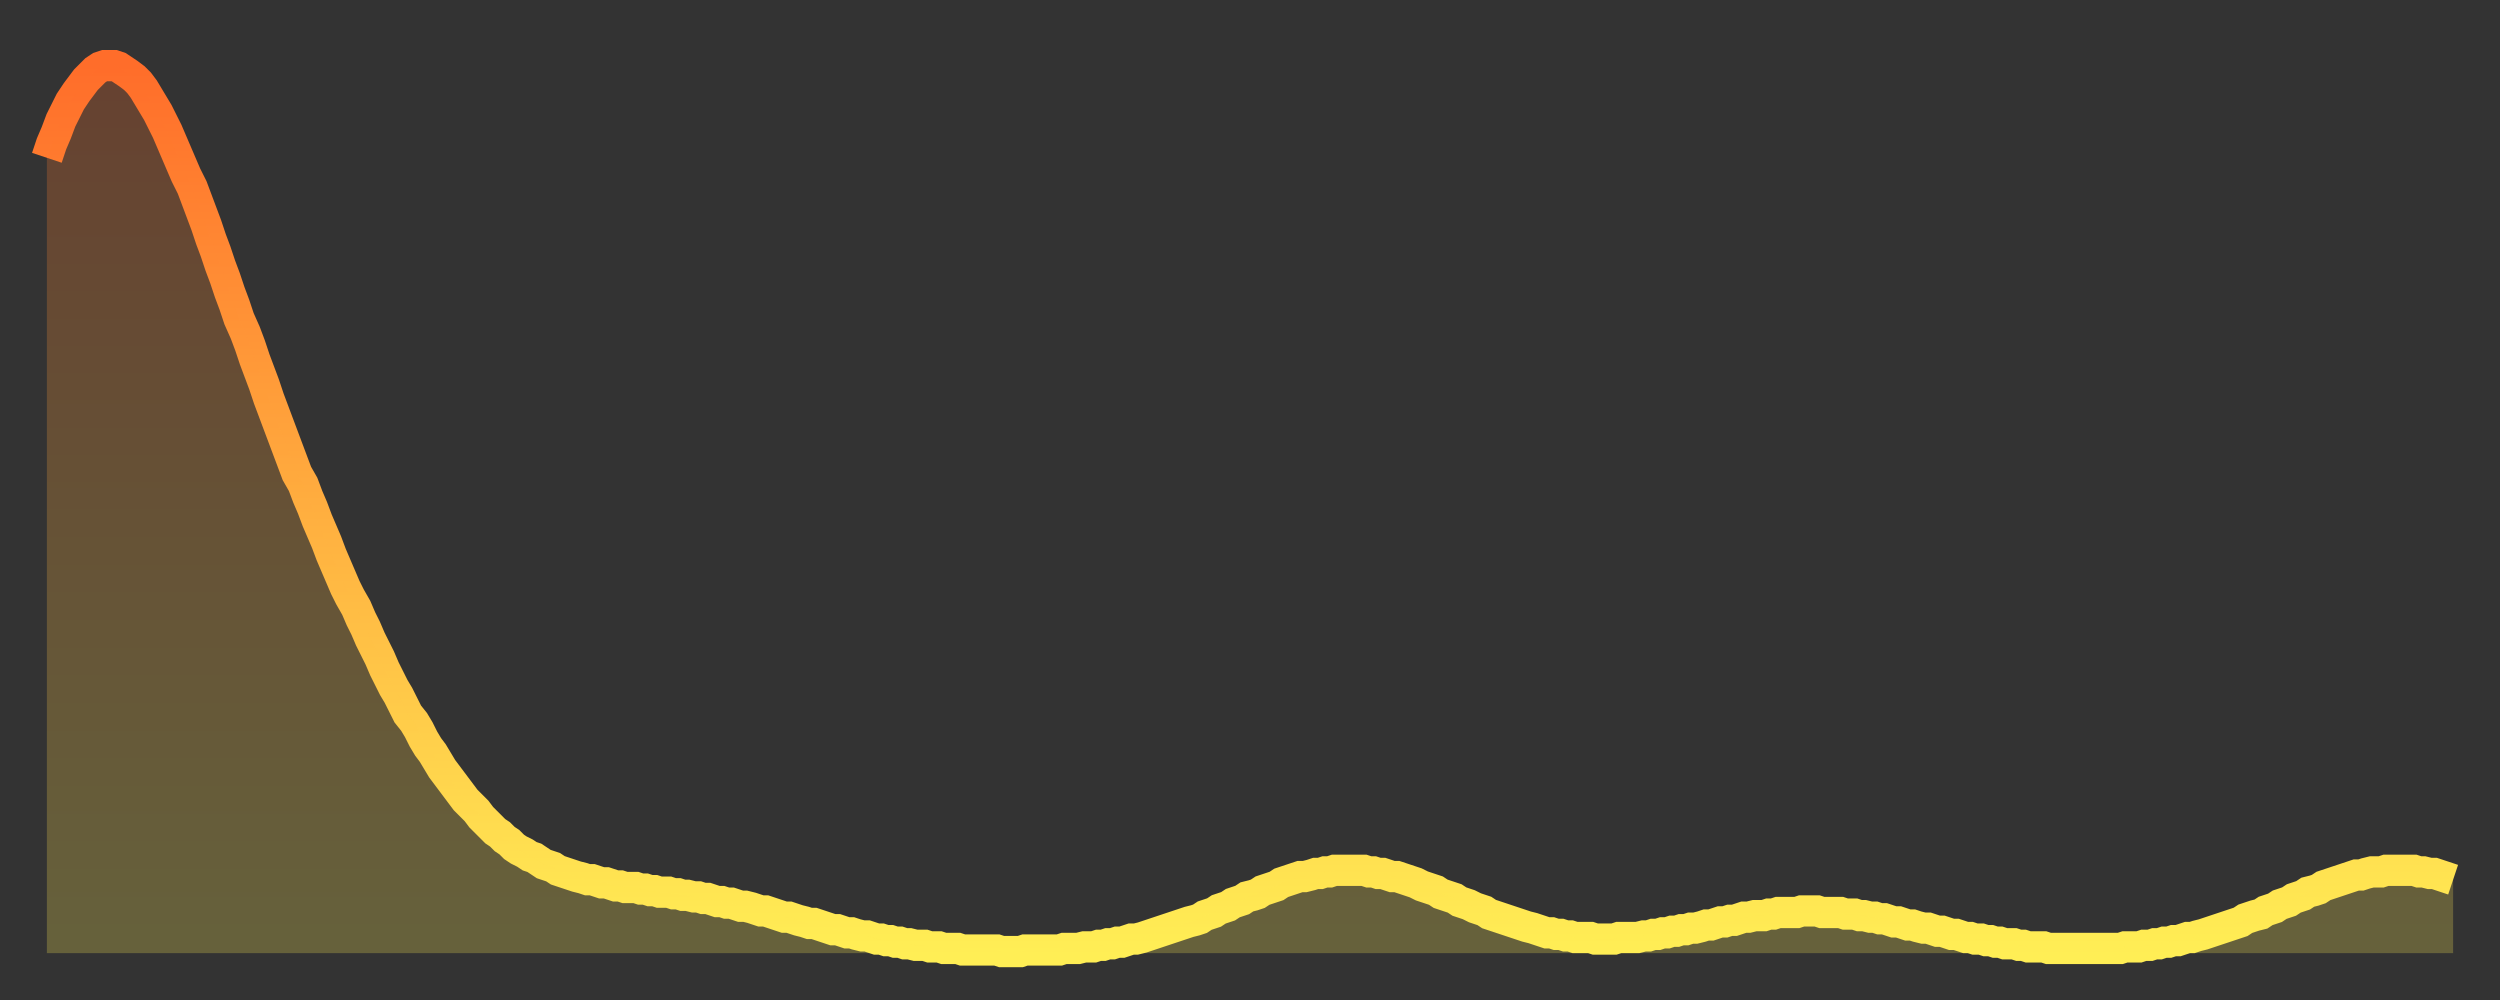
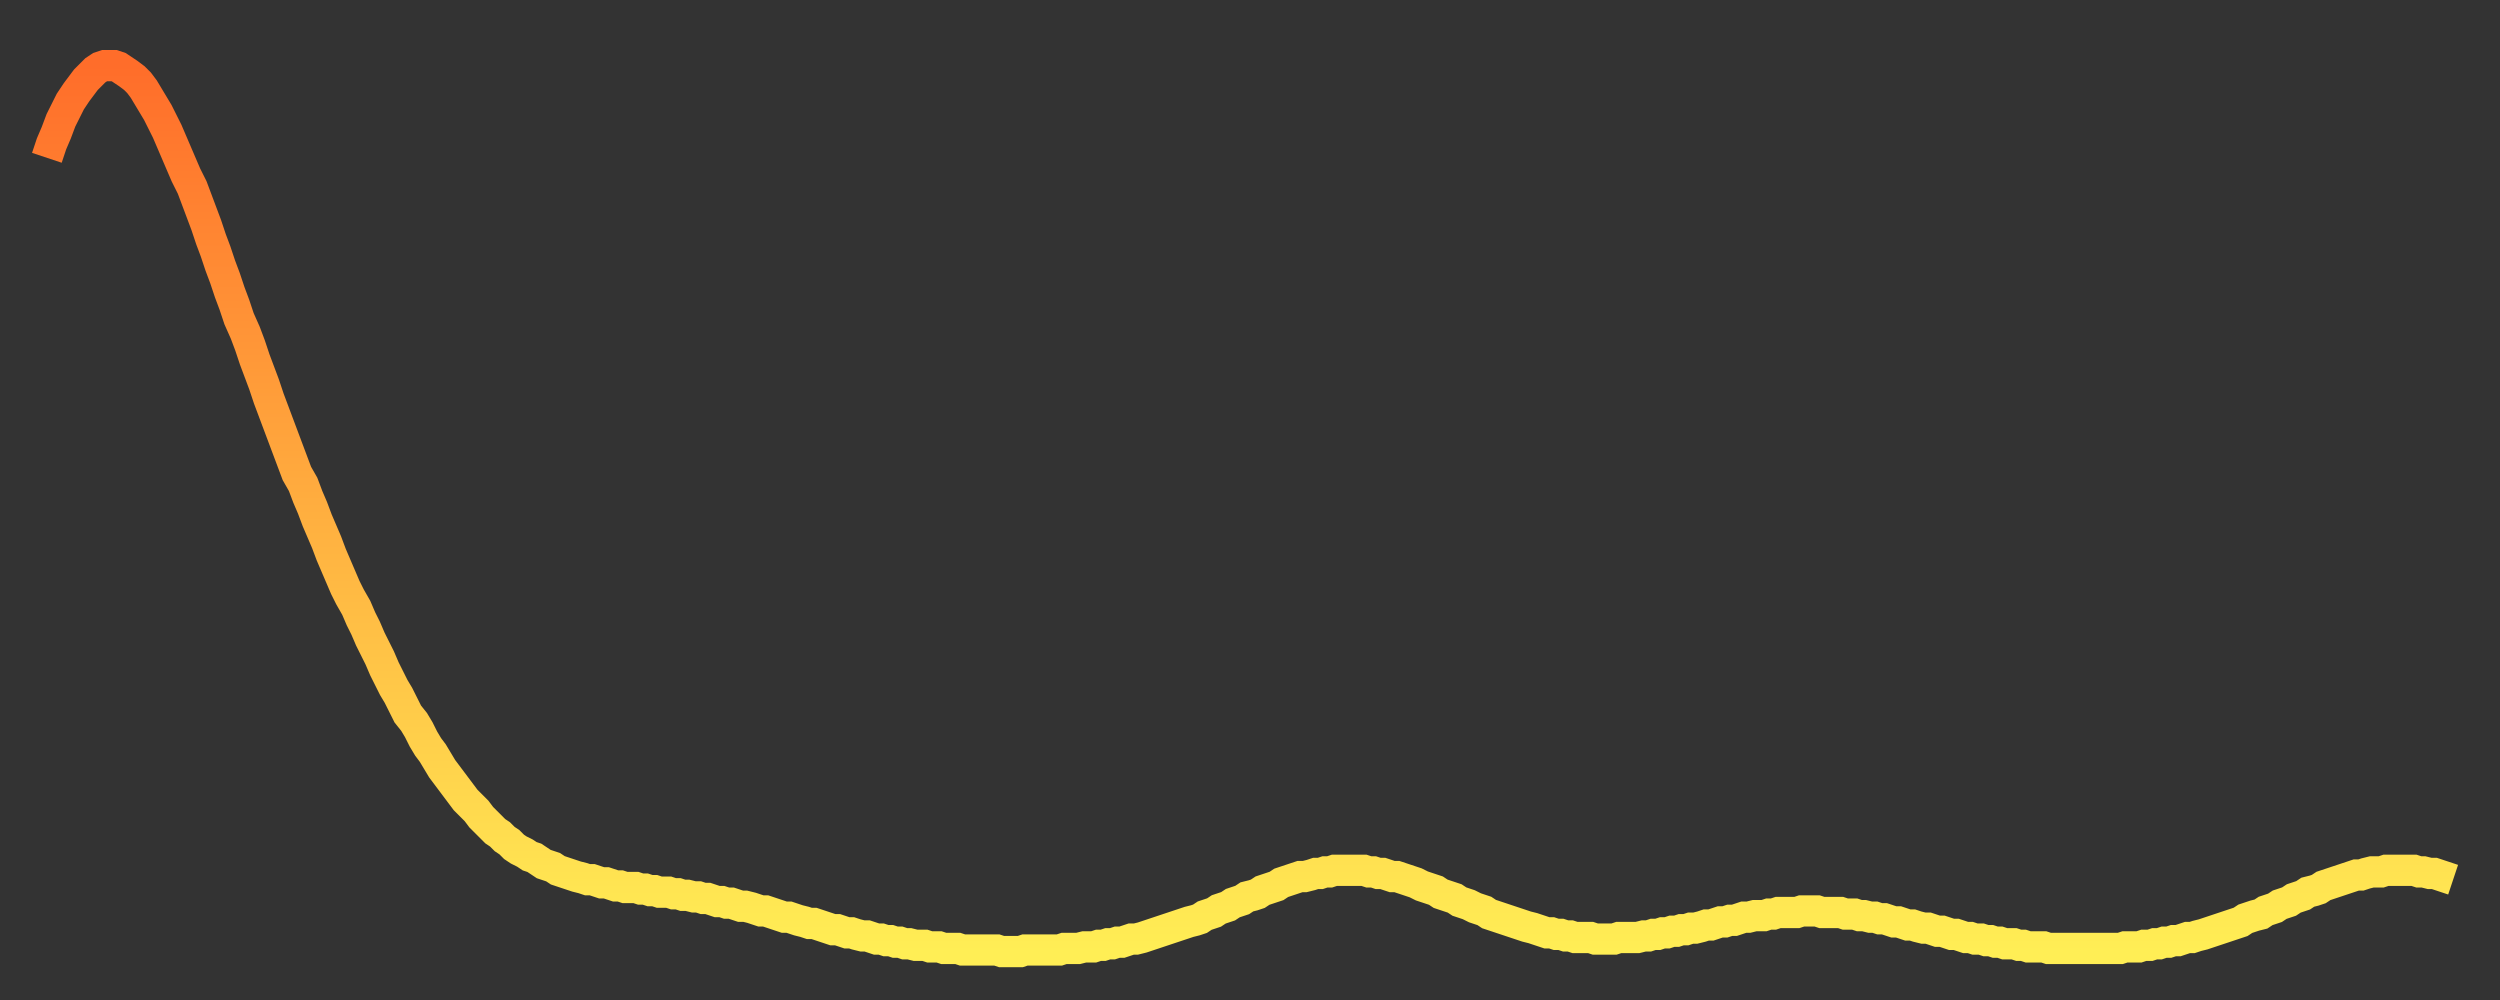
<svg xmlns="http://www.w3.org/2000/svg" baseProfile="full" height="64" version="1.1" width="160">
  <rect width="100%" height="100%" fill="#333333" stroke="none" />
  <defs>
    <linearGradient id="id29852" x1="0" x2="0" y1="0" y2="1">
      <stop offset="0%" stop-color="#ff6d2a" />
      <stop offset="50%" stop-color="#ffae3f" />
      <stop offset="100%" stop-color="#ffee55" />
    </linearGradient>
  </defs>
  <g transform="translate(3,3)">
    <g>
      <path d="M 0.0 7.1 0.3 6.2 0.6 5.5 0.9 4.7 1.2 4.1 1.5 3.5 1.9 2.9 2.2 2.5 2.5 2.1 2.8 1.8 3.1 1.5 3.4 1.3 3.7 1.2 4.0 1.2 4.3 1.2 4.6 1.3 4.9 1.5 5.2 1.7 5.6 2.0 5.9 2.3 6.2 2.7 6.5 3.2 6.8 3.7 7.1 4.2 7.4 4.8 7.7 5.4 8.0 6.1 8.3 6.8 8.6 7.5 8.9 8.2 9.3 9.0 9.6 9.8 9.9 10.6 10.2 11.4 10.5 12.3 10.8 13.1 11.1 14.0 11.4 14.8 11.7 15.7 12.0 16.5 12.3 17.4 12.7 18.3 13.0 19.1 13.3 20.0 13.6 20.8 13.9 21.6 14.2 22.5 14.5 23.3 14.8 24.1 15.1 24.9 15.4 25.7 15.7 26.5 16.0 27.3 16.4 28.0 16.7 28.8 17.0 29.5 17.3 30.3 17.6 31.0 17.9 31.7 18.2 32.5 18.5 33.2 18.8 33.9 19.1 34.6 19.4 35.2 19.8 35.9 20.1 36.6 20.4 37.2 20.7 37.9 21.0 38.5 21.3 39.1 21.6 39.8 21.9 40.4 22.2 41.0 22.5 41.5 22.8 42.1 23.1 42.7 23.5 43.2 23.8 43.7 24.1 44.3 24.4 44.8 24.7 45.2 25.0 45.7 25.3 46.2 25.6 46.6 25.9 47.0 26.2 47.4 26.5 47.8 26.8 48.2 27.2 48.6 27.5 48.9 27.8 49.3 28.1 49.6 28.4 49.9 28.7 50.2 29.0 50.4 29.3 50.7 29.6 50.9 29.9 51.2 30.2 51.4 30.6 51.6 30.9 51.8 31.2 51.9 31.5 52.1 31.8 52.3 32.1 52.4 32.4 52.5 32.7 52.7 33.0 52.8 33.3 52.9 33.6 53.0 33.9 53.1 34.3 53.2 34.6 53.3 34.9 53.3 35.2 53.4 35.5 53.5 35.8 53.5 36.1 53.6 36.4 53.7 36.7 53.7 37.0 53.8 37.3 53.8 37.7 53.8 38.0 53.9 38.3 53.9 38.6 54.0 38.9 54.0 39.2 54.1 39.5 54.1 39.8 54.1 40.1 54.2 40.4 54.2 40.7 54.3 41.0 54.3 41.4 54.4 41.7 54.4 42.0 54.5 42.3 54.5 42.6 54.6 42.9 54.7 43.2 54.7 43.5 54.8 43.8 54.8 44.1 54.9 44.4 55.0 44.7 55.0 45.1 55.1 45.4 55.2 45.7 55.3 46.0 55.3 46.3 55.4 46.6 55.5 46.9 55.6 47.2 55.7 47.5 55.7 47.8 55.8 48.1 55.9 48.5 56.0 48.8 56.1 49.1 56.1 49.4 56.2 49.7 56.3 50.0 56.4 50.3 56.5 50.6 56.5 50.9 56.6 51.2 56.7 51.5 56.7 51.8 56.8 52.2 56.9 52.5 56.9 52.8 57.0 53.1 57.1 53.4 57.1 53.7 57.2 54.0 57.2 54.3 57.3 54.6 57.3 54.9 57.4 55.2 57.4 55.6 57.5 55.9 57.5 56.2 57.5 56.5 57.6 56.8 57.6 57.1 57.6 57.4 57.7 57.7 57.7 58.0 57.7 58.3 57.7 58.6 57.8 58.9 57.8 59.3 57.8 59.6 57.8 59.9 57.8 60.2 57.8 60.5 57.8 60.8 57.8 61.1 57.9 61.4 57.9 61.7 57.9 62.0 57.9 62.3 57.9 62.6 57.8 63.0 57.8 63.3 57.8 63.6 57.8 63.9 57.8 64.2 57.8 64.5 57.8 64.8 57.8 65.1 57.7 65.4 57.7 65.7 57.7 66.0 57.7 66.4 57.6 66.7 57.6 67.0 57.6 67.3 57.5 67.6 57.5 67.9 57.4 68.2 57.4 68.5 57.3 68.8 57.3 69.1 57.2 69.4 57.1 69.7 57.1 70.1 57.0 70.4 56.9 70.7 56.8 71.0 56.7 71.3 56.6 71.6 56.5 71.9 56.4 72.2 56.3 72.5 56.2 72.8 56.1 73.1 56.0 73.5 55.9 73.8 55.8 74.1 55.6 74.4 55.5 74.7 55.4 75.0 55.2 75.3 55.1 75.6 55.0 75.9 54.8 76.2 54.7 76.5 54.6 76.8 54.4 77.2 54.3 77.5 54.2 77.8 54.0 78.1 53.9 78.4 53.8 78.7 53.7 79.0 53.5 79.3 53.4 79.6 53.3 79.9 53.2 80.2 53.1 80.5 53.1 80.9 53.0 81.2 52.9 81.5 52.9 81.8 52.8 82.1 52.8 82.4 52.7 82.7 52.7 83.0 52.7 83.3 52.7 83.6 52.7 83.9 52.7 84.3 52.7 84.6 52.8 84.9 52.8 85.2 52.9 85.5 52.9 85.8 53.0 86.1 53.1 86.4 53.1 86.7 53.2 87.0 53.3 87.3 53.4 87.6 53.5 88.0 53.7 88.3 53.8 88.6 53.9 88.9 54.0 89.2 54.2 89.5 54.3 89.8 54.4 90.1 54.5 90.4 54.7 90.7 54.8 91.0 54.9 91.4 55.1 91.7 55.2 92.0 55.3 92.3 55.5 92.6 55.6 92.9 55.7 93.2 55.8 93.5 55.9 93.8 56.0 94.1 56.1 94.4 56.2 94.7 56.3 95.1 56.4 95.4 56.5 95.7 56.6 96.0 56.7 96.3 56.7 96.6 56.8 96.9 56.8 97.2 56.9 97.5 56.9 97.8 57.0 98.1 57.0 98.4 57.0 98.8 57.0 99.1 57.1 99.4 57.1 99.7 57.1 100.0 57.1 100.3 57.1 100.6 57.0 100.9 57.0 101.2 57.0 101.5 57.0 101.8 57.0 102.2 56.9 102.5 56.9 102.8 56.8 103.1 56.8 103.4 56.7 103.7 56.7 104.0 56.6 104.3 56.6 104.6 56.5 104.9 56.5 105.2 56.4 105.5 56.4 105.9 56.3 106.2 56.2 106.5 56.2 106.8 56.1 107.1 56.0 107.4 56.0 107.7 55.9 108.0 55.9 108.3 55.8 108.6 55.7 108.9 55.7 109.3 55.6 109.6 55.6 109.9 55.6 110.2 55.5 110.5 55.5 110.8 55.4 111.1 55.4 111.4 55.4 111.7 55.4 112.0 55.4 112.3 55.3 112.6 55.3 113.0 55.3 113.3 55.3 113.6 55.4 113.9 55.4 114.2 55.4 114.5 55.4 114.8 55.4 115.1 55.5 115.4 55.5 115.7 55.5 116.0 55.6 116.3 55.6 116.7 55.7 117.0 55.7 117.3 55.8 117.6 55.8 117.9 55.9 118.2 56.0 118.5 56.0 118.8 56.1 119.1 56.2 119.4 56.2 119.7 56.3 120.1 56.4 120.4 56.4 120.7 56.5 121.0 56.6 121.3 56.6 121.6 56.7 121.9 56.8 122.2 56.8 122.5 56.9 122.8 57.0 123.1 57.0 123.4 57.1 123.8 57.1 124.1 57.2 124.4 57.2 124.7 57.3 125.0 57.3 125.3 57.4 125.6 57.4 125.9 57.4 126.2 57.5 126.5 57.5 126.8 57.6 127.2 57.6 127.5 57.6 127.8 57.6 128.1 57.7 128.4 57.7 128.7 57.7 129.0 57.7 129.3 57.7 129.6 57.7 129.9 57.7 130.2 57.7 130.5 57.7 130.9 57.7 131.2 57.7 131.5 57.7 131.8 57.7 132.1 57.7 132.4 57.7 132.7 57.7 133.0 57.6 133.3 57.6 133.6 57.6 133.9 57.6 134.2 57.5 134.6 57.5 134.9 57.4 135.2 57.4 135.5 57.3 135.8 57.3 136.1 57.2 136.4 57.2 136.7 57.1 137.0 57.0 137.3 57.0 137.6 56.9 138.0 56.8 138.3 56.7 138.6 56.6 138.9 56.5 139.2 56.4 139.5 56.3 139.8 56.2 140.1 56.1 140.4 56.0 140.7 55.8 141.0 55.7 141.3 55.6 141.7 55.5 142.0 55.3 142.3 55.2 142.6 55.1 142.9 54.9 143.2 54.8 143.5 54.7 143.8 54.5 144.1 54.4 144.4 54.3 144.7 54.1 145.1 54.0 145.4 53.9 145.7 53.7 146.0 53.6 146.3 53.5 146.6 53.4 146.9 53.3 147.2 53.2 147.5 53.1 147.8 53.0 148.1 53.0 148.4 52.9 148.8 52.8 149.1 52.8 149.4 52.8 149.7 52.7 150.0 52.7 150.3 52.7 150.6 52.7 150.9 52.7 151.2 52.7 151.5 52.7 151.8 52.8 152.1 52.8 152.5 52.9 152.8 52.9 153.1 53.0 153.4 53.1 153.7 53.2 154.0 53.3" fill="none" id="graph-curve" opacity="1" stroke="url(#id29852)" stroke-width="2" />
-       <path d="M 0 58 L 0.0 7.1 0.3 6.2 0.6 5.5 0.9 4.7 1.2 4.1 1.5 3.5 1.9 2.9 2.2 2.5 2.5 2.1 2.8 1.8 3.1 1.5 3.4 1.3 3.7 1.2 4.0 1.2 4.3 1.2 4.6 1.3 4.9 1.5 5.2 1.7 5.6 2.0 5.9 2.3 6.2 2.7 6.5 3.2 6.8 3.7 7.1 4.2 7.4 4.8 7.7 5.4 8.0 6.1 8.3 6.8 8.6 7.5 8.9 8.2 9.3 9.0 9.6 9.8 9.9 10.6 10.2 11.4 10.5 12.3 10.8 13.1 11.1 14.0 11.4 14.8 11.7 15.7 12.0 16.5 12.3 17.4 12.7 18.3 13.0 19.1 13.3 20.0 13.6 20.8 13.9 21.6 14.2 22.5 14.5 23.3 14.8 24.1 15.1 24.9 15.4 25.7 15.7 26.5 16.0 27.3 16.4 28.0 16.7 28.8 17.0 29.5 17.3 30.3 17.6 31.0 17.9 31.7 18.2 32.5 18.5 33.2 18.8 33.9 19.1 34.6 19.4 35.2 19.8 35.9 20.1 36.6 20.4 37.2 20.7 37.9 21.0 38.5 21.3 39.1 21.6 39.8 21.9 40.4 22.2 41.0 22.5 41.5 22.8 42.1 23.1 42.7 23.5 43.2 23.8 43.7 24.1 44.3 24.4 44.8 24.7 45.2 25.0 45.7 25.3 46.2 25.6 46.6 25.9 47.0 26.2 47.4 26.5 47.8 26.8 48.2 27.2 48.6 27.5 48.9 27.8 49.3 28.1 49.6 28.4 49.9 28.7 50.2 29.0 50.4 29.3 50.7 29.6 50.9 29.9 51.2 30.2 51.4 30.6 51.6 30.9 51.8 31.2 51.9 31.5 52.1 31.8 52.3 32.1 52.4 32.4 52.5 32.7 52.7 33.0 52.8 33.3 52.9 33.6 53.0 33.9 53.1 34.3 53.2 34.6 53.3 34.9 53.3 35.2 53.4 35.5 53.5 35.8 53.5 36.1 53.6 36.4 53.7 36.7 53.7 37.0 53.8 37.3 53.8 37.7 53.8 38.0 53.9 38.3 53.9 38.6 54.0 38.9 54.0 39.2 54.1 39.5 54.1 39.8 54.1 40.1 54.2 40.4 54.2 40.7 54.3 41.0 54.3 41.4 54.4 41.7 54.4 42.0 54.5 42.3 54.5 42.6 54.6 42.9 54.7 43.2 54.7 43.5 54.8 43.8 54.8 44.1 54.9 44.4 55.0 44.7 55.0 45.1 55.1 45.4 55.2 45.7 55.3 46.0 55.3 46.3 55.4 46.6 55.5 46.9 55.6 47.2 55.7 47.5 55.7 47.8 55.8 48.1 55.9 48.5 56.0 48.8 56.1 49.1 56.1 49.4 56.2 49.7 56.3 50.0 56.4 50.3 56.5 50.6 56.5 50.9 56.6 51.2 56.7 51.5 56.7 51.8 56.8 52.2 56.9 52.5 56.9 52.8 57.0 53.1 57.1 53.4 57.1 53.7 57.2 54.0 57.2 54.3 57.3 54.6 57.3 54.9 57.4 55.2 57.4 55.6 57.5 55.9 57.5 56.2 57.5 56.5 57.6 56.8 57.6 57.1 57.6 57.4 57.7 57.7 57.7 58.0 57.7 58.3 57.7 58.6 57.8 58.9 57.8 59.3 57.8 59.6 57.8 59.9 57.8 60.2 57.8 60.5 57.8 60.8 57.8 61.1 57.9 61.4 57.9 61.7 57.9 62.0 57.9 62.3 57.9 62.6 57.8 63.0 57.8 63.3 57.8 63.6 57.8 63.9 57.8 64.2 57.8 64.5 57.8 64.8 57.8 65.1 57.7 65.4 57.7 65.7 57.7 66.0 57.7 66.4 57.6 66.7 57.6 67.0 57.6 67.3 57.5 67.6 57.5 67.9 57.4 68.2 57.4 68.5 57.3 68.8 57.3 69.1 57.2 69.4 57.1 69.7 57.1 70.1 57.0 70.4 56.9 70.7 56.8 71.0 56.7 71.3 56.6 71.6 56.5 71.9 56.4 72.2 56.3 72.5 56.2 72.8 56.1 73.1 56.0 73.5 55.9 73.8 55.8 74.1 55.6 74.4 55.5 74.7 55.4 75.0 55.2 75.3 55.1 75.6 55.0 75.9 54.8 76.2 54.7 76.5 54.6 76.8 54.4 77.2 54.3 77.5 54.2 77.8 54.0 78.1 53.9 78.4 53.8 78.7 53.7 79.0 53.5 79.3 53.4 79.6 53.3 79.9 53.2 80.2 53.1 80.5 53.1 80.9 53.0 81.2 52.9 81.5 52.9 81.8 52.8 82.1 52.8 82.4 52.7 82.7 52.7 83.0 52.7 83.3 52.7 83.6 52.7 83.9 52.7 84.3 52.7 84.6 52.8 84.9 52.8 85.2 52.9 85.5 52.9 85.8 53.0 86.1 53.1 86.4 53.1 86.7 53.2 87.0 53.3 87.3 53.4 87.6 53.5 88.0 53.7 88.3 53.8 88.6 53.9 88.9 54.0 89.2 54.2 89.5 54.3 89.8 54.4 90.1 54.5 90.4 54.7 90.7 54.8 91.0 54.9 91.4 55.1 91.7 55.2 92.0 55.3 92.3 55.5 92.6 55.6 92.9 55.7 93.2 55.8 93.5 55.9 93.8 56.0 94.1 56.1 94.4 56.2 94.7 56.3 95.1 56.4 95.4 56.5 95.7 56.6 96.0 56.7 96.3 56.7 96.6 56.8 96.9 56.8 97.2 56.9 97.5 56.9 97.8 57.0 98.1 57.0 98.4 57.0 98.8 57.0 99.1 57.1 99.4 57.1 99.7 57.1 100.0 57.1 100.3 57.1 100.6 57.0 100.9 57.0 101.2 57.0 101.5 57.0 101.8 57.0 102.2 56.9 102.5 56.9 102.8 56.8 103.1 56.8 103.4 56.7 103.7 56.7 104.0 56.6 104.3 56.6 104.6 56.5 104.9 56.5 105.2 56.4 105.5 56.4 105.9 56.3 106.2 56.2 106.5 56.2 106.8 56.1 107.1 56.0 107.4 56.0 107.7 55.9 108.0 55.9 108.3 55.8 108.6 55.7 108.9 55.7 109.3 55.6 109.6 55.6 109.9 55.6 110.2 55.5 110.5 55.5 110.8 55.4 111.1 55.4 111.4 55.4 111.7 55.4 112.0 55.4 112.3 55.3 112.6 55.3 113.0 55.3 113.3 55.3 113.6 55.4 113.9 55.4 114.2 55.4 114.5 55.4 114.8 55.4 115.1 55.5 115.4 55.5 115.7 55.5 116.0 55.6 116.3 55.6 116.7 55.7 117.0 55.7 117.3 55.8 117.6 55.8 117.9 55.9 118.2 56.0 118.5 56.0 118.8 56.1 119.1 56.2 119.4 56.2 119.7 56.3 120.1 56.4 120.4 56.4 120.7 56.5 121.0 56.6 121.3 56.6 121.6 56.7 121.9 56.8 122.2 56.8 122.5 56.9 122.8 57.0 123.1 57.0 123.4 57.1 123.8 57.1 124.1 57.2 124.4 57.2 124.7 57.3 125.0 57.3 125.3 57.4 125.6 57.4 125.9 57.4 126.2 57.5 126.5 57.5 126.8 57.6 127.2 57.6 127.5 57.6 127.8 57.6 128.1 57.7 128.4 57.7 128.7 57.7 129.0 57.7 129.3 57.7 129.6 57.7 129.9 57.7 130.2 57.7 130.5 57.7 130.9 57.7 131.2 57.7 131.5 57.7 131.8 57.7 132.1 57.7 132.4 57.7 132.7 57.7 133.0 57.6 133.3 57.6 133.6 57.6 133.9 57.6 134.2 57.5 134.6 57.5 134.9 57.4 135.2 57.4 135.5 57.3 135.8 57.3 136.1 57.2 136.4 57.2 136.7 57.1 137.0 57.0 137.3 57.0 137.6 56.9 138.0 56.8 138.3 56.7 138.6 56.6 138.9 56.5 139.2 56.4 139.5 56.3 139.8 56.2 140.1 56.1 140.4 56.0 140.7 55.8 141.0 55.7 141.3 55.6 141.7 55.5 142.0 55.3 142.3 55.2 142.6 55.1 142.9 54.9 143.2 54.8 143.5 54.7 143.8 54.5 144.1 54.4 144.4 54.3 144.7 54.1 145.1 54.0 145.4 53.9 145.7 53.7 146.0 53.6 146.3 53.5 146.6 53.4 146.9 53.3 147.2 53.2 147.5 53.1 147.8 53.0 148.1 53.0 148.4 52.9 148.8 52.8 149.1 52.8 149.4 52.8 149.7 52.7 150.0 52.7 150.3 52.7 150.6 52.7 150.9 52.7 151.2 52.7 151.5 52.7 151.8 52.8 152.1 52.8 152.5 52.9 152.8 52.9 153.1 53.0 153.4 53.1 153.7 53.2 154.0 53.3 154 58" fill="url(#id29852)" fill-opacity=".25" id="graph-shadow" />
    </g>
  </g>
</svg>